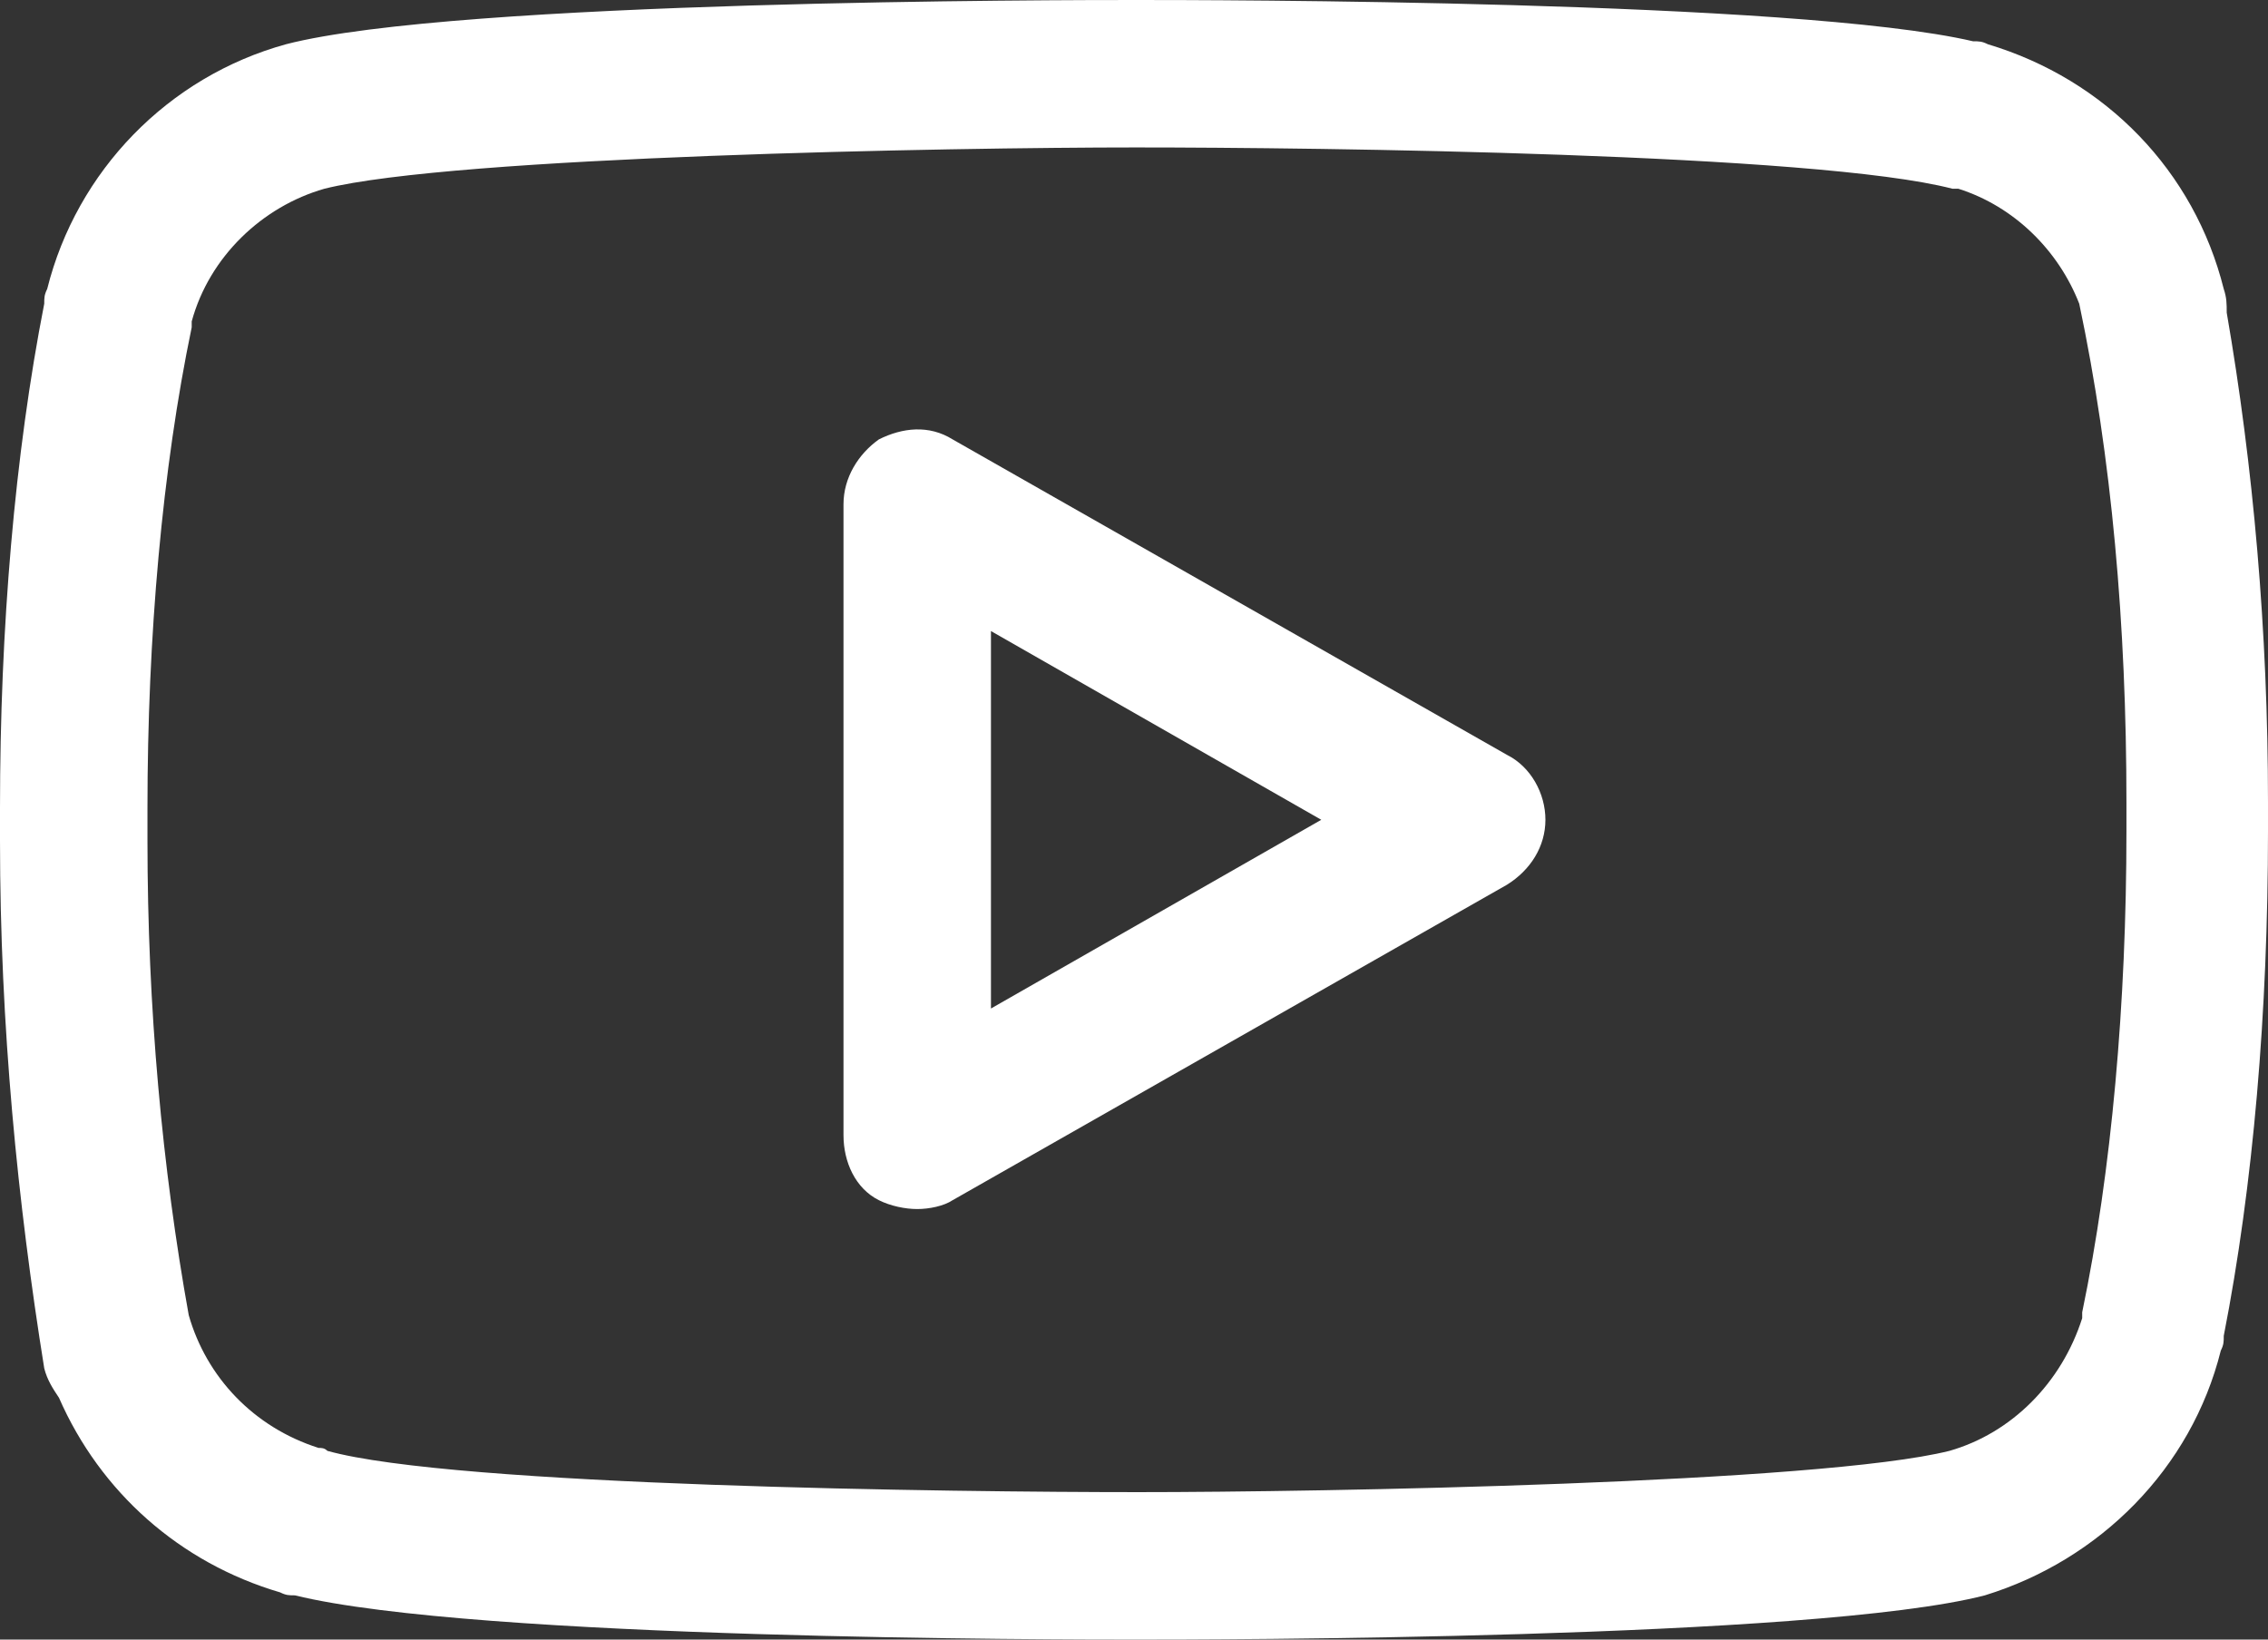
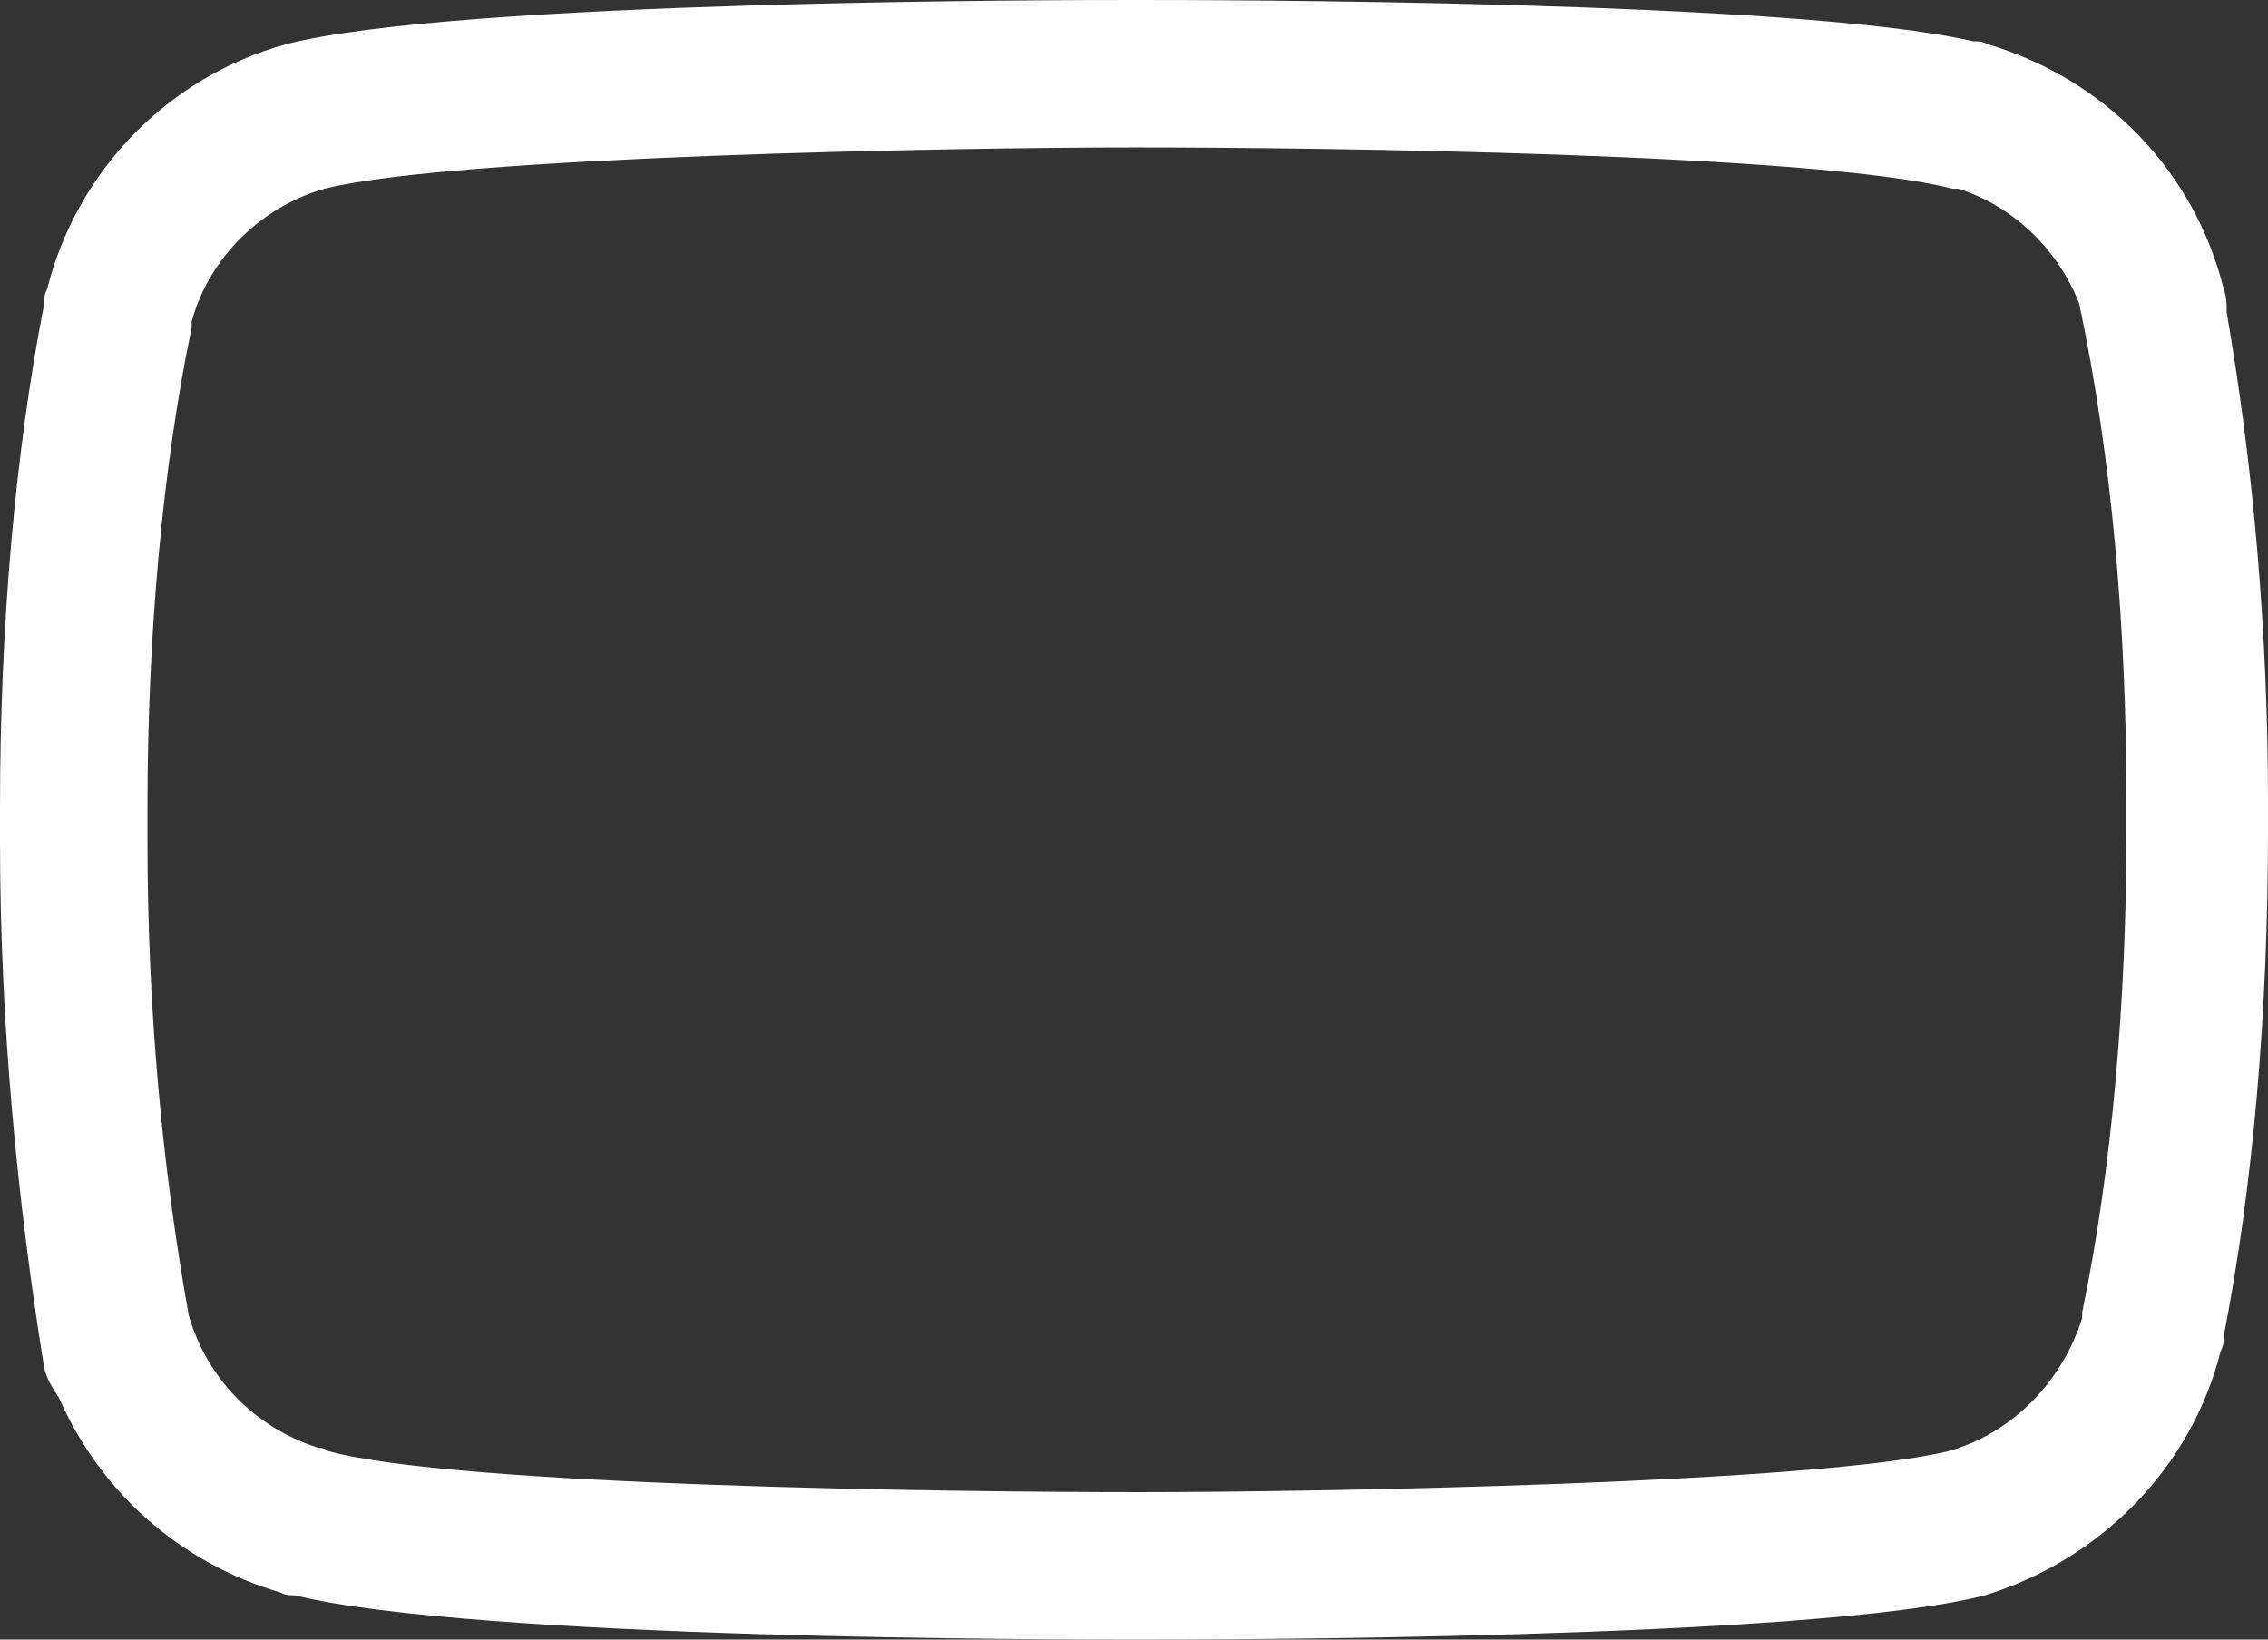
<svg xmlns="http://www.w3.org/2000/svg" version="1.1" x="0px" y="0px" width="76.9px" height="55.6px" viewBox="0 0 76.9 55.6" style="enable-background:new 0 0 76.9 55.6;" xml:space="preserve">
  <rect x="0" y="0" width="76.9" height="55.6" fill="#333333" stroke="none" />
  <style type="text/css">
	.st0{fill:#FFFFFF;}
</style>
  <defs>
</defs>
  <path class="st0" d="M38.5,55.6c-2.3,0-22.4,0-28.5-1.5c-0.2,0-0.3,0-0.5-0.1c-3.4-1-6.1-3.4-7.5-6.6c-0.2-0.3-0.4-0.6-0.5-1  C0.6,40.8,0,34.8,0,28.5v-1.1c0-6.1,0.5-12,1.5-17.1c0-0.2,0-0.3,0.1-0.5c1-4,4.1-7.2,8.1-8.3C15.5,0,36.2,0,38.5,0  c2.3,0,22.4,0,28.4,1.4c0.2,0,0.3,0,0.5,0.1c4,1.2,7,4.3,8,8.3c0.1,0.3,0.1,0.5,0.1,0.8c0.9,5.2,1.4,10.8,1.4,16.6v1  c0,6.1-0.5,12-1.5,17.1c0,0.2,0,0.3-0.1,0.5c-1,4-4.1,7.1-8,8.3C61.5,55.6,40.8,55.6,38.5,55.6z M10.8,49.1c0.1,0,0.2,0,0.3,0.1  c4.3,1.2,21.3,1.4,27.5,1.4s23.1-0.3,27.5-1.4c2.1-0.6,3.8-2.3,4.5-4.5c0-0.1,0-0.1,0-0.2c1-4.8,1.5-10.5,1.5-16.3v-1  c0-6-0.5-11.7-1.6-16.9c0,0,0,0,0,0c-0.7-1.8-2.2-3.3-4.1-3.9c-0.1,0-0.2,0-0.2,0C61.6,5.2,44.7,5,38.5,5C32.3,5,15.4,5.3,11,6.4  C8.9,7,7.1,8.7,6.5,10.9c0,0.1,0,0.1,0,0.2C5.5,15.9,5,21.6,5,27.4v1.1c0,5.7,0.5,11.1,1.4,16.1c0,0,0,0,0,0  C7,46.7,8.6,48.4,10.8,49.1z" />
-   <path class="st0" d="M31.1,41c-0.4,0-0.9-0.1-1.3-0.3c-0.8-0.4-1.2-1.3-1.2-2.2V17.1c0-0.9,0.5-1.7,1.2-2.2c0.8-0.4,1.7-0.5,2.5,0  l18.8,10.7c0.8,0.4,1.3,1.3,1.3,2.2c0,0.9-0.5,1.7-1.3,2.2L32.3,40.7C32,40.9,31.5,41,31.1,41z M33.6,21.4v12.8l11.2-6.4L33.6,21.4z  " />
</svg>